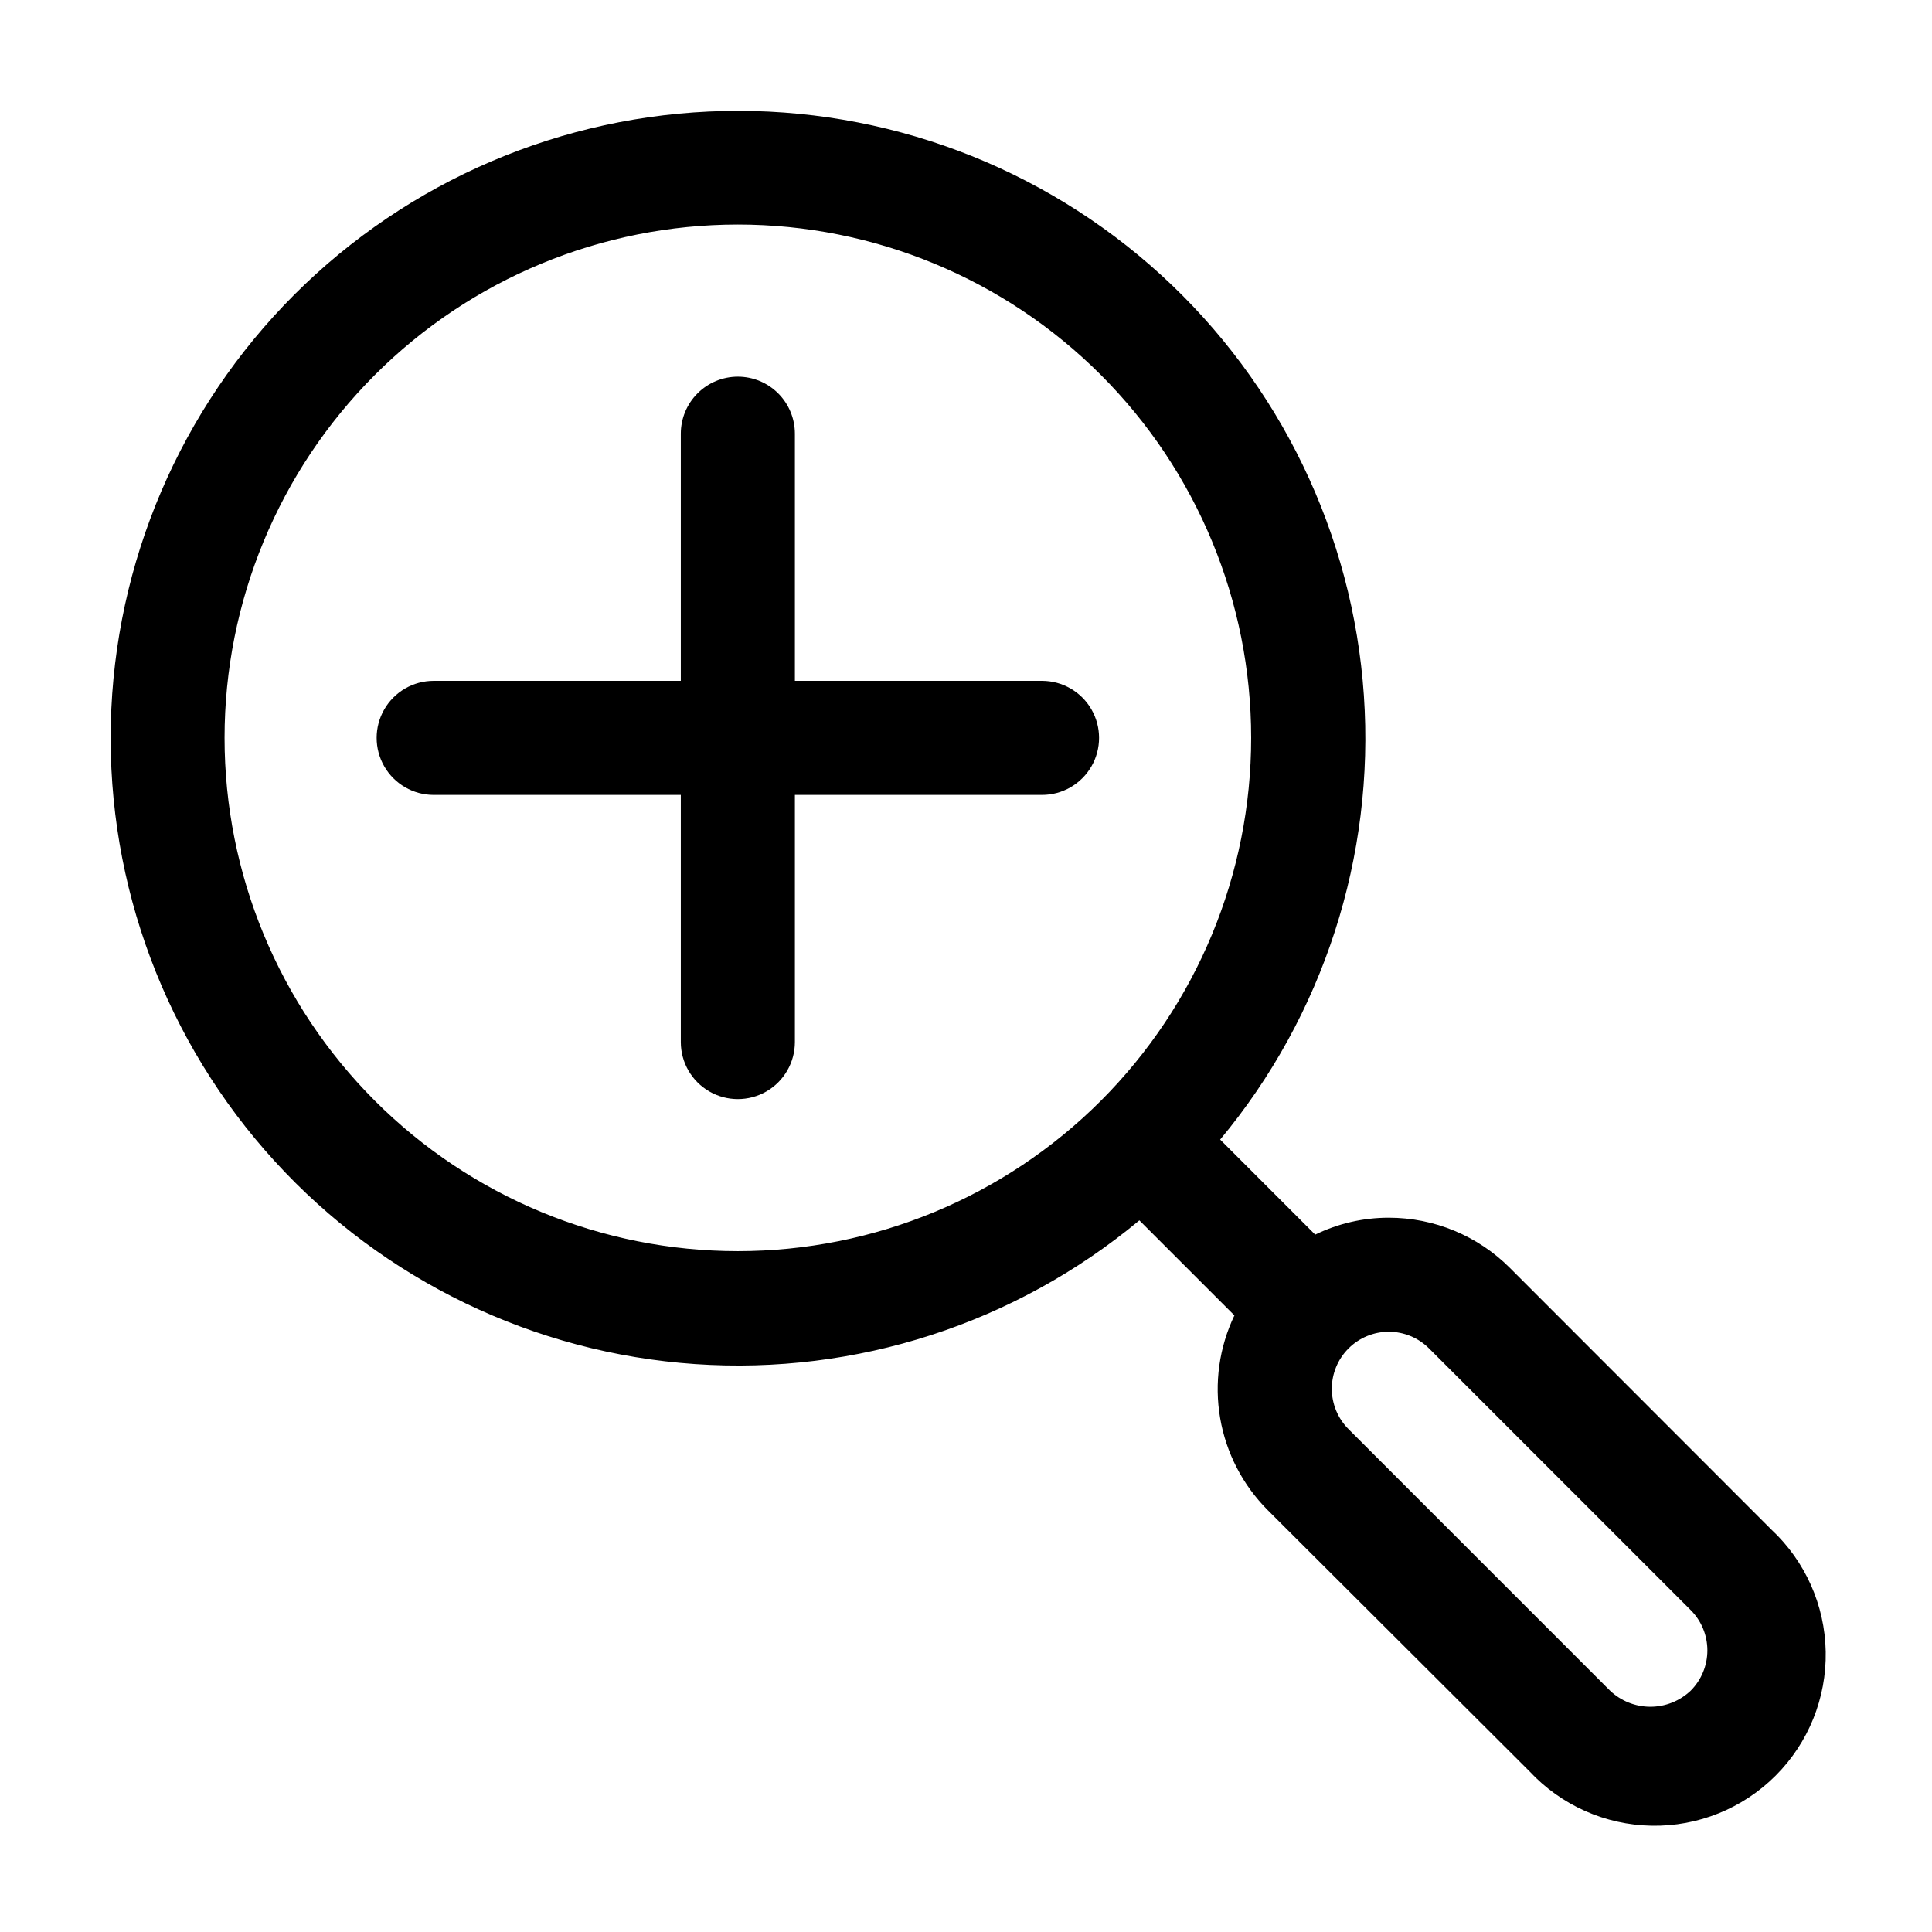
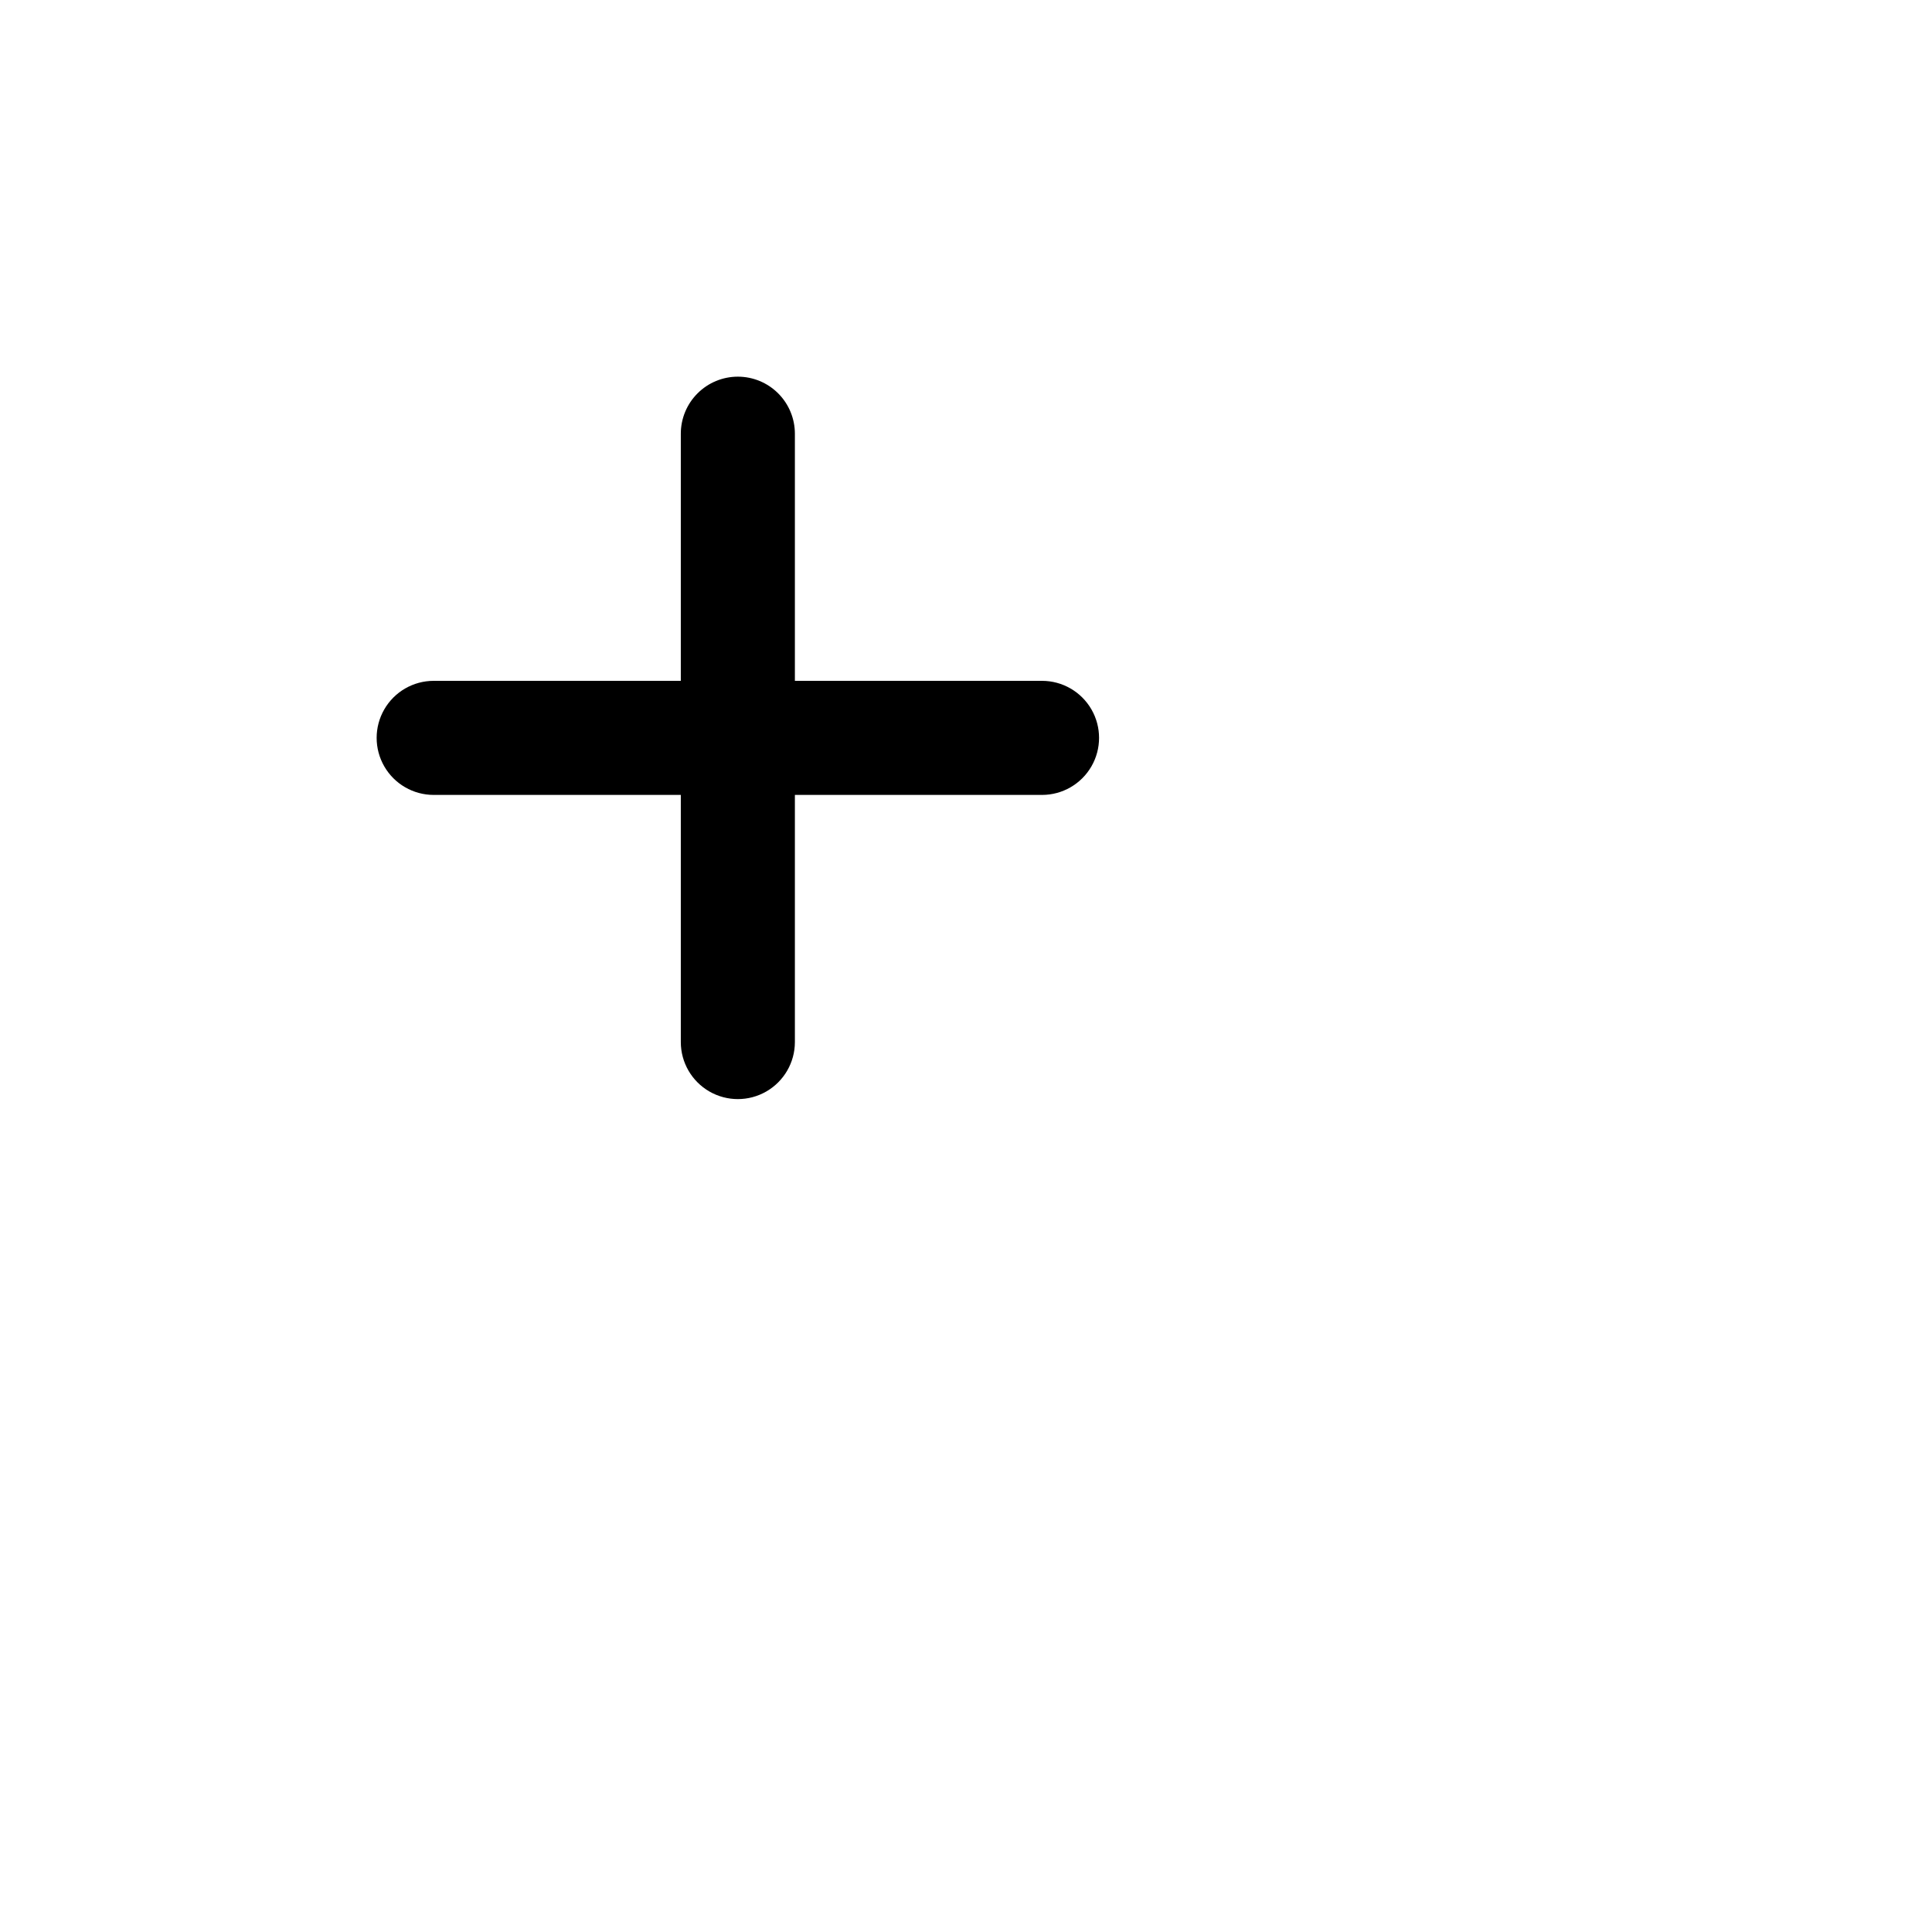
<svg xmlns="http://www.w3.org/2000/svg" fill="#000000" width="800px" height="800px" version="1.1" viewBox="144 144 512 512">
  <g>
-     <path d="m613.41 549.33-69.277-69.324c-8.508-8.52-20.051-13.305-32.09-13.301-6.758-0.008-13.426 1.527-19.5 4.484l-25.191-25.191h0.004c27.371-32.879 41.012-75.047 38.086-117.73-2.922-42.68-22.188-82.594-53.785-111.43-31.598-28.844-73.102-44.391-115.87-43.418-42.77 0.977-83.52 18.402-113.77 48.652-30.25 30.254-47.676 71-48.652 113.77-0.973 42.77 14.578 84.27 43.418 115.87 28.84 31.598 68.754 50.863 111.43 53.785 42.684 2.926 84.852-10.719 117.73-38.086l25.191 25.191v-0.004c-4.043 8.457-5.367 17.957-3.785 27.195 1.578 9.238 5.981 17.762 12.602 24.395l69.375 69.227c8.387 9 20.07 14.207 32.371 14.422 12.305 0.219 24.164-4.574 32.863-13.273s13.492-20.559 13.273-32.863c-0.215-12.301-5.422-23.984-14.422-32.371zm-409.9-209.79c0-36.078 14.332-70.68 39.844-96.188 25.508-25.512 60.109-39.844 96.188-39.844 36.074 0 70.676 14.332 96.184 39.844 25.512 25.508 39.844 60.109 39.844 96.188 0 36.074-14.332 70.676-39.844 96.184-25.508 25.512-60.109 39.844-96.184 39.844-36.078 0-70.68-14.332-96.188-39.844-25.512-25.508-39.844-60.109-39.844-96.184zm388.54 252.51c-2.883 2.734-6.707 4.262-10.68 4.262-3.977 0-7.797-1.527-10.684-4.262l-69.324-69.324c-2.828-2.836-4.418-6.676-4.418-10.684 0-4.004 1.59-7.848 4.422-10.68 2.832-2.836 6.672-4.43 10.68-4.434 4.008 0.004 7.848 1.602 10.68 4.434l69.324 69.324c2.832 2.836 4.422 6.676 4.422 10.684 0 4.004-1.59 7.844-4.422 10.68z" />
    <path d="m339.54 243.82c-4.012 0-7.856 1.594-10.688 4.43-2.836 2.832-4.43 6.676-4.43 10.688v65.492h-65.492c-5.402 0-10.391 2.883-13.09 7.559s-2.699 10.438 0 15.113c2.699 4.676 7.688 7.559 13.09 7.559h65.492v65.496c0 5.398 2.883 10.387 7.559 13.09 4.676 2.699 10.438 2.699 15.113 0 4.676-2.703 7.559-7.691 7.559-13.09v-65.496h65.496c5.398 0 10.387-2.883 13.09-7.559 2.699-4.676 2.699-10.438 0-15.113-2.703-4.676-7.691-7.559-13.09-7.559h-65.496v-65.492c0-4.012-1.594-7.856-4.426-10.688-2.836-2.836-6.68-4.43-10.688-4.43z" />
  </g>
</svg>